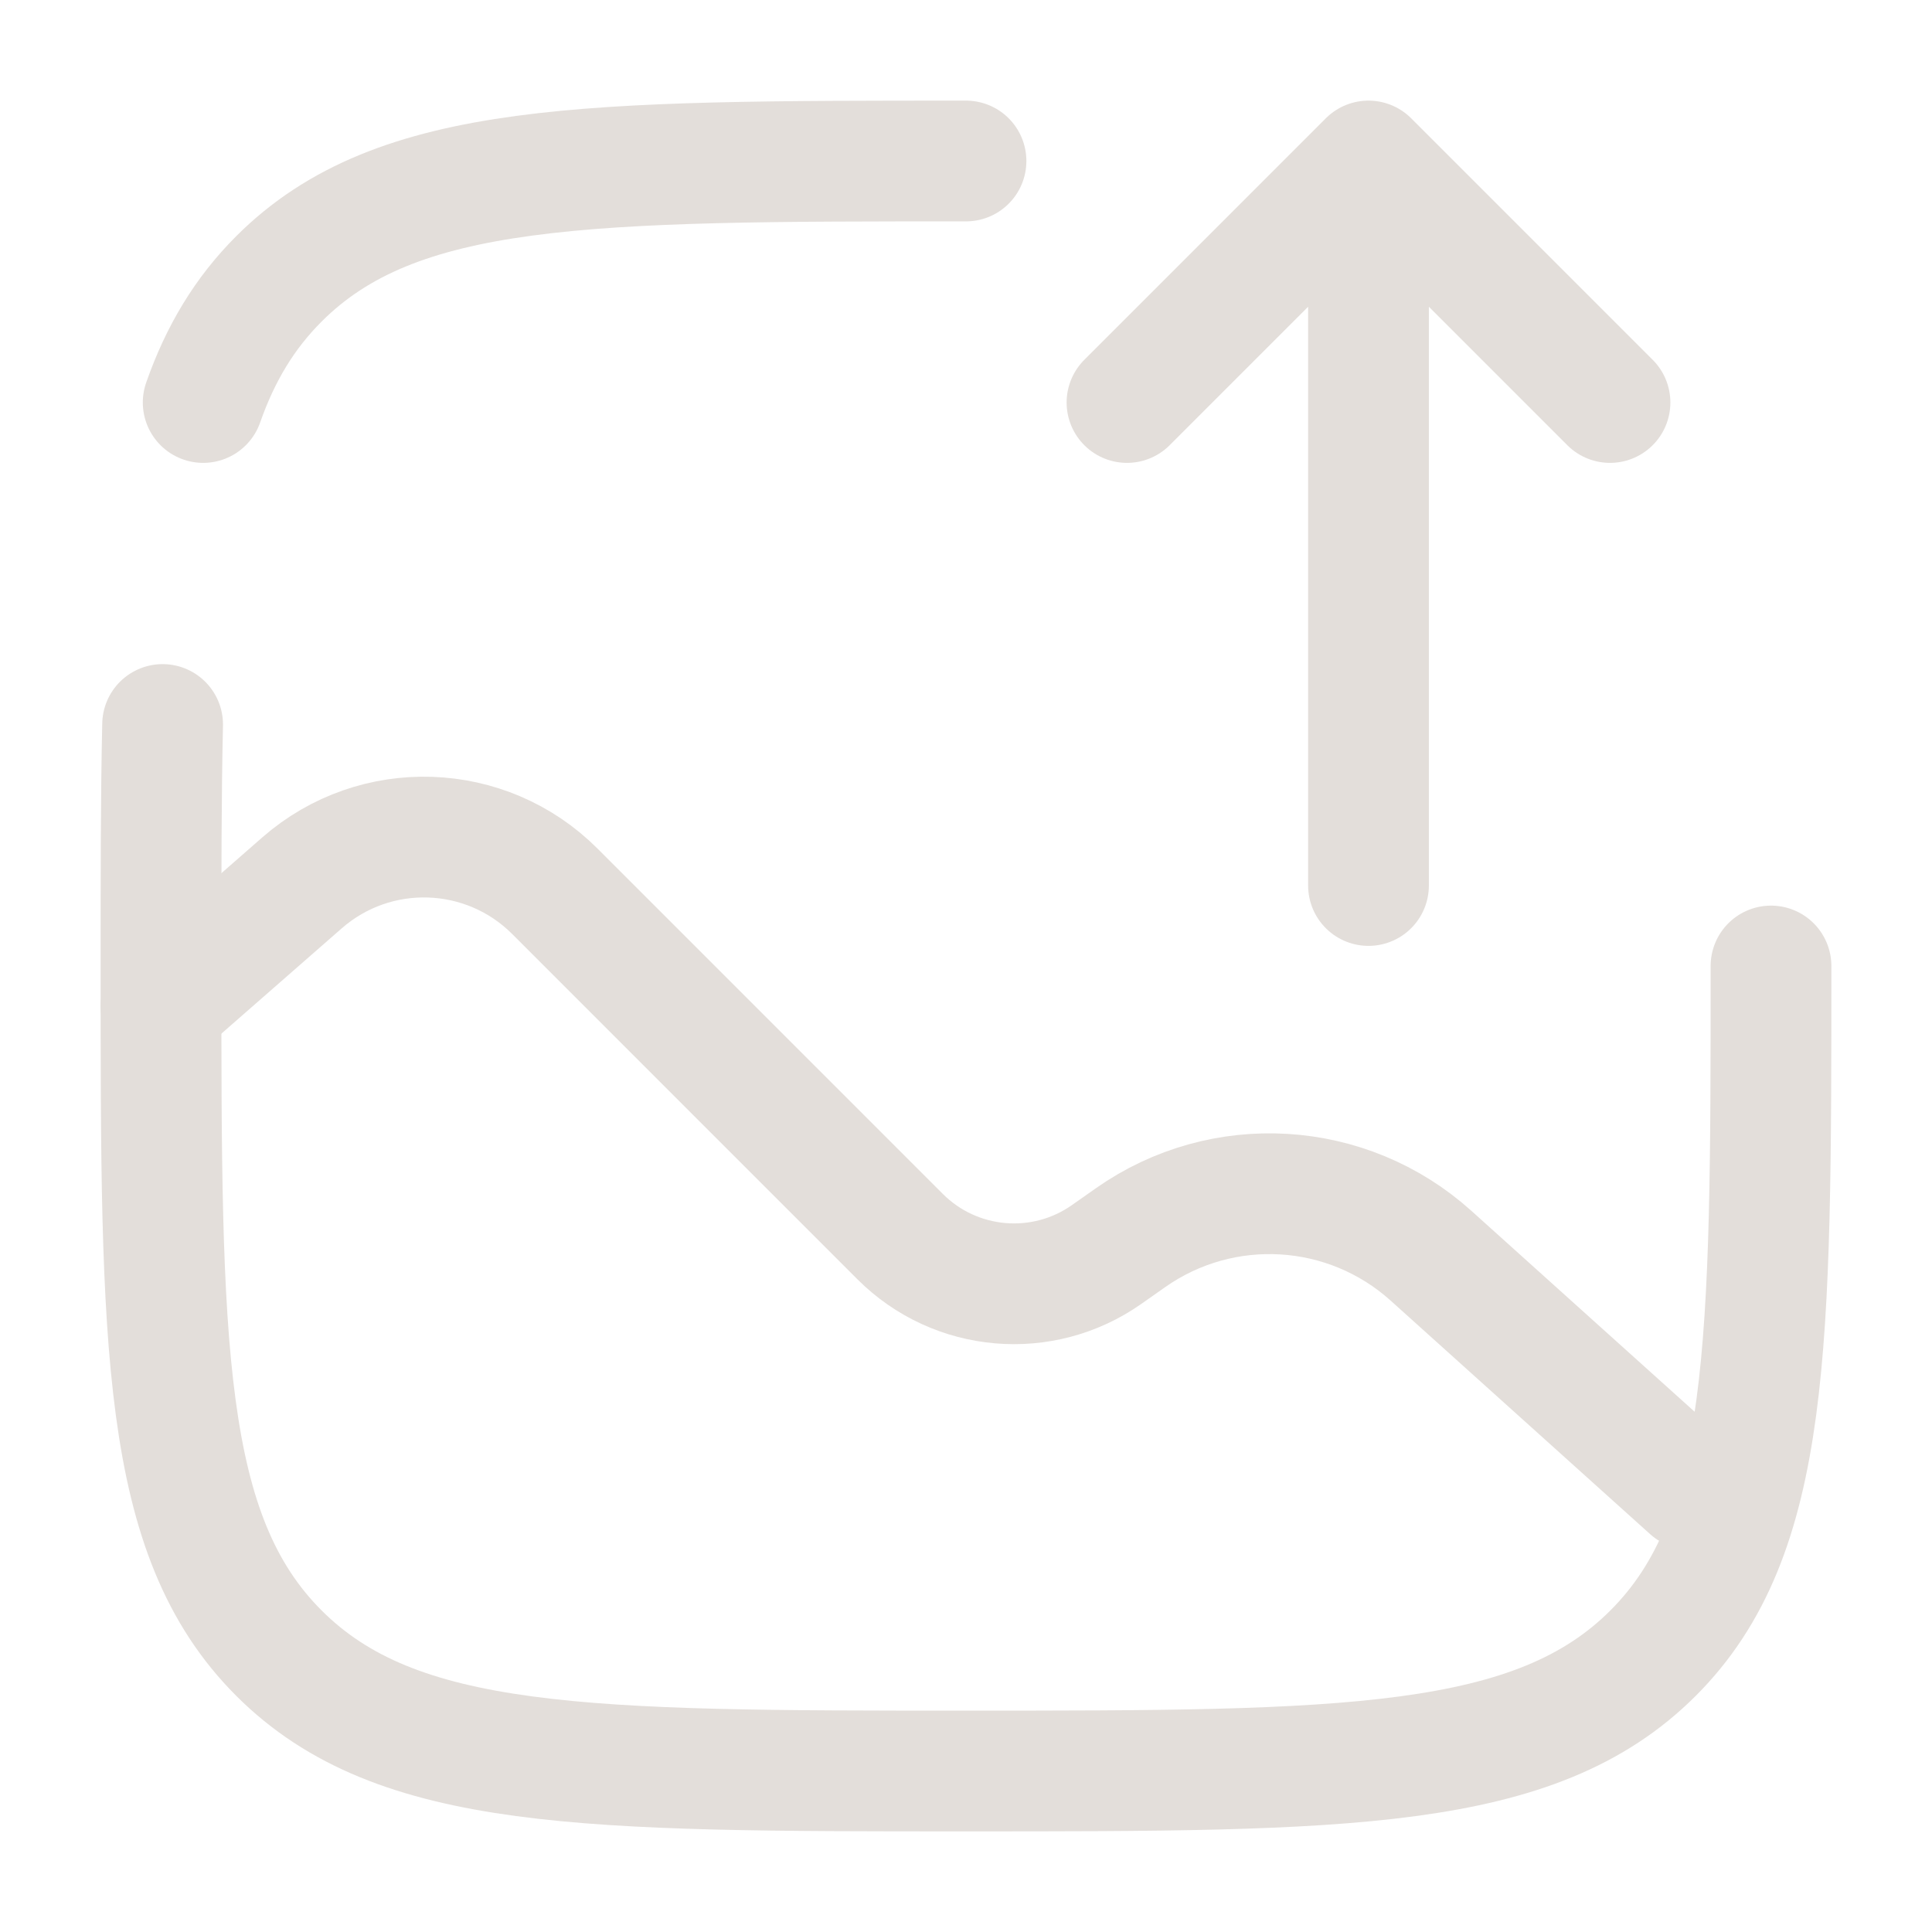
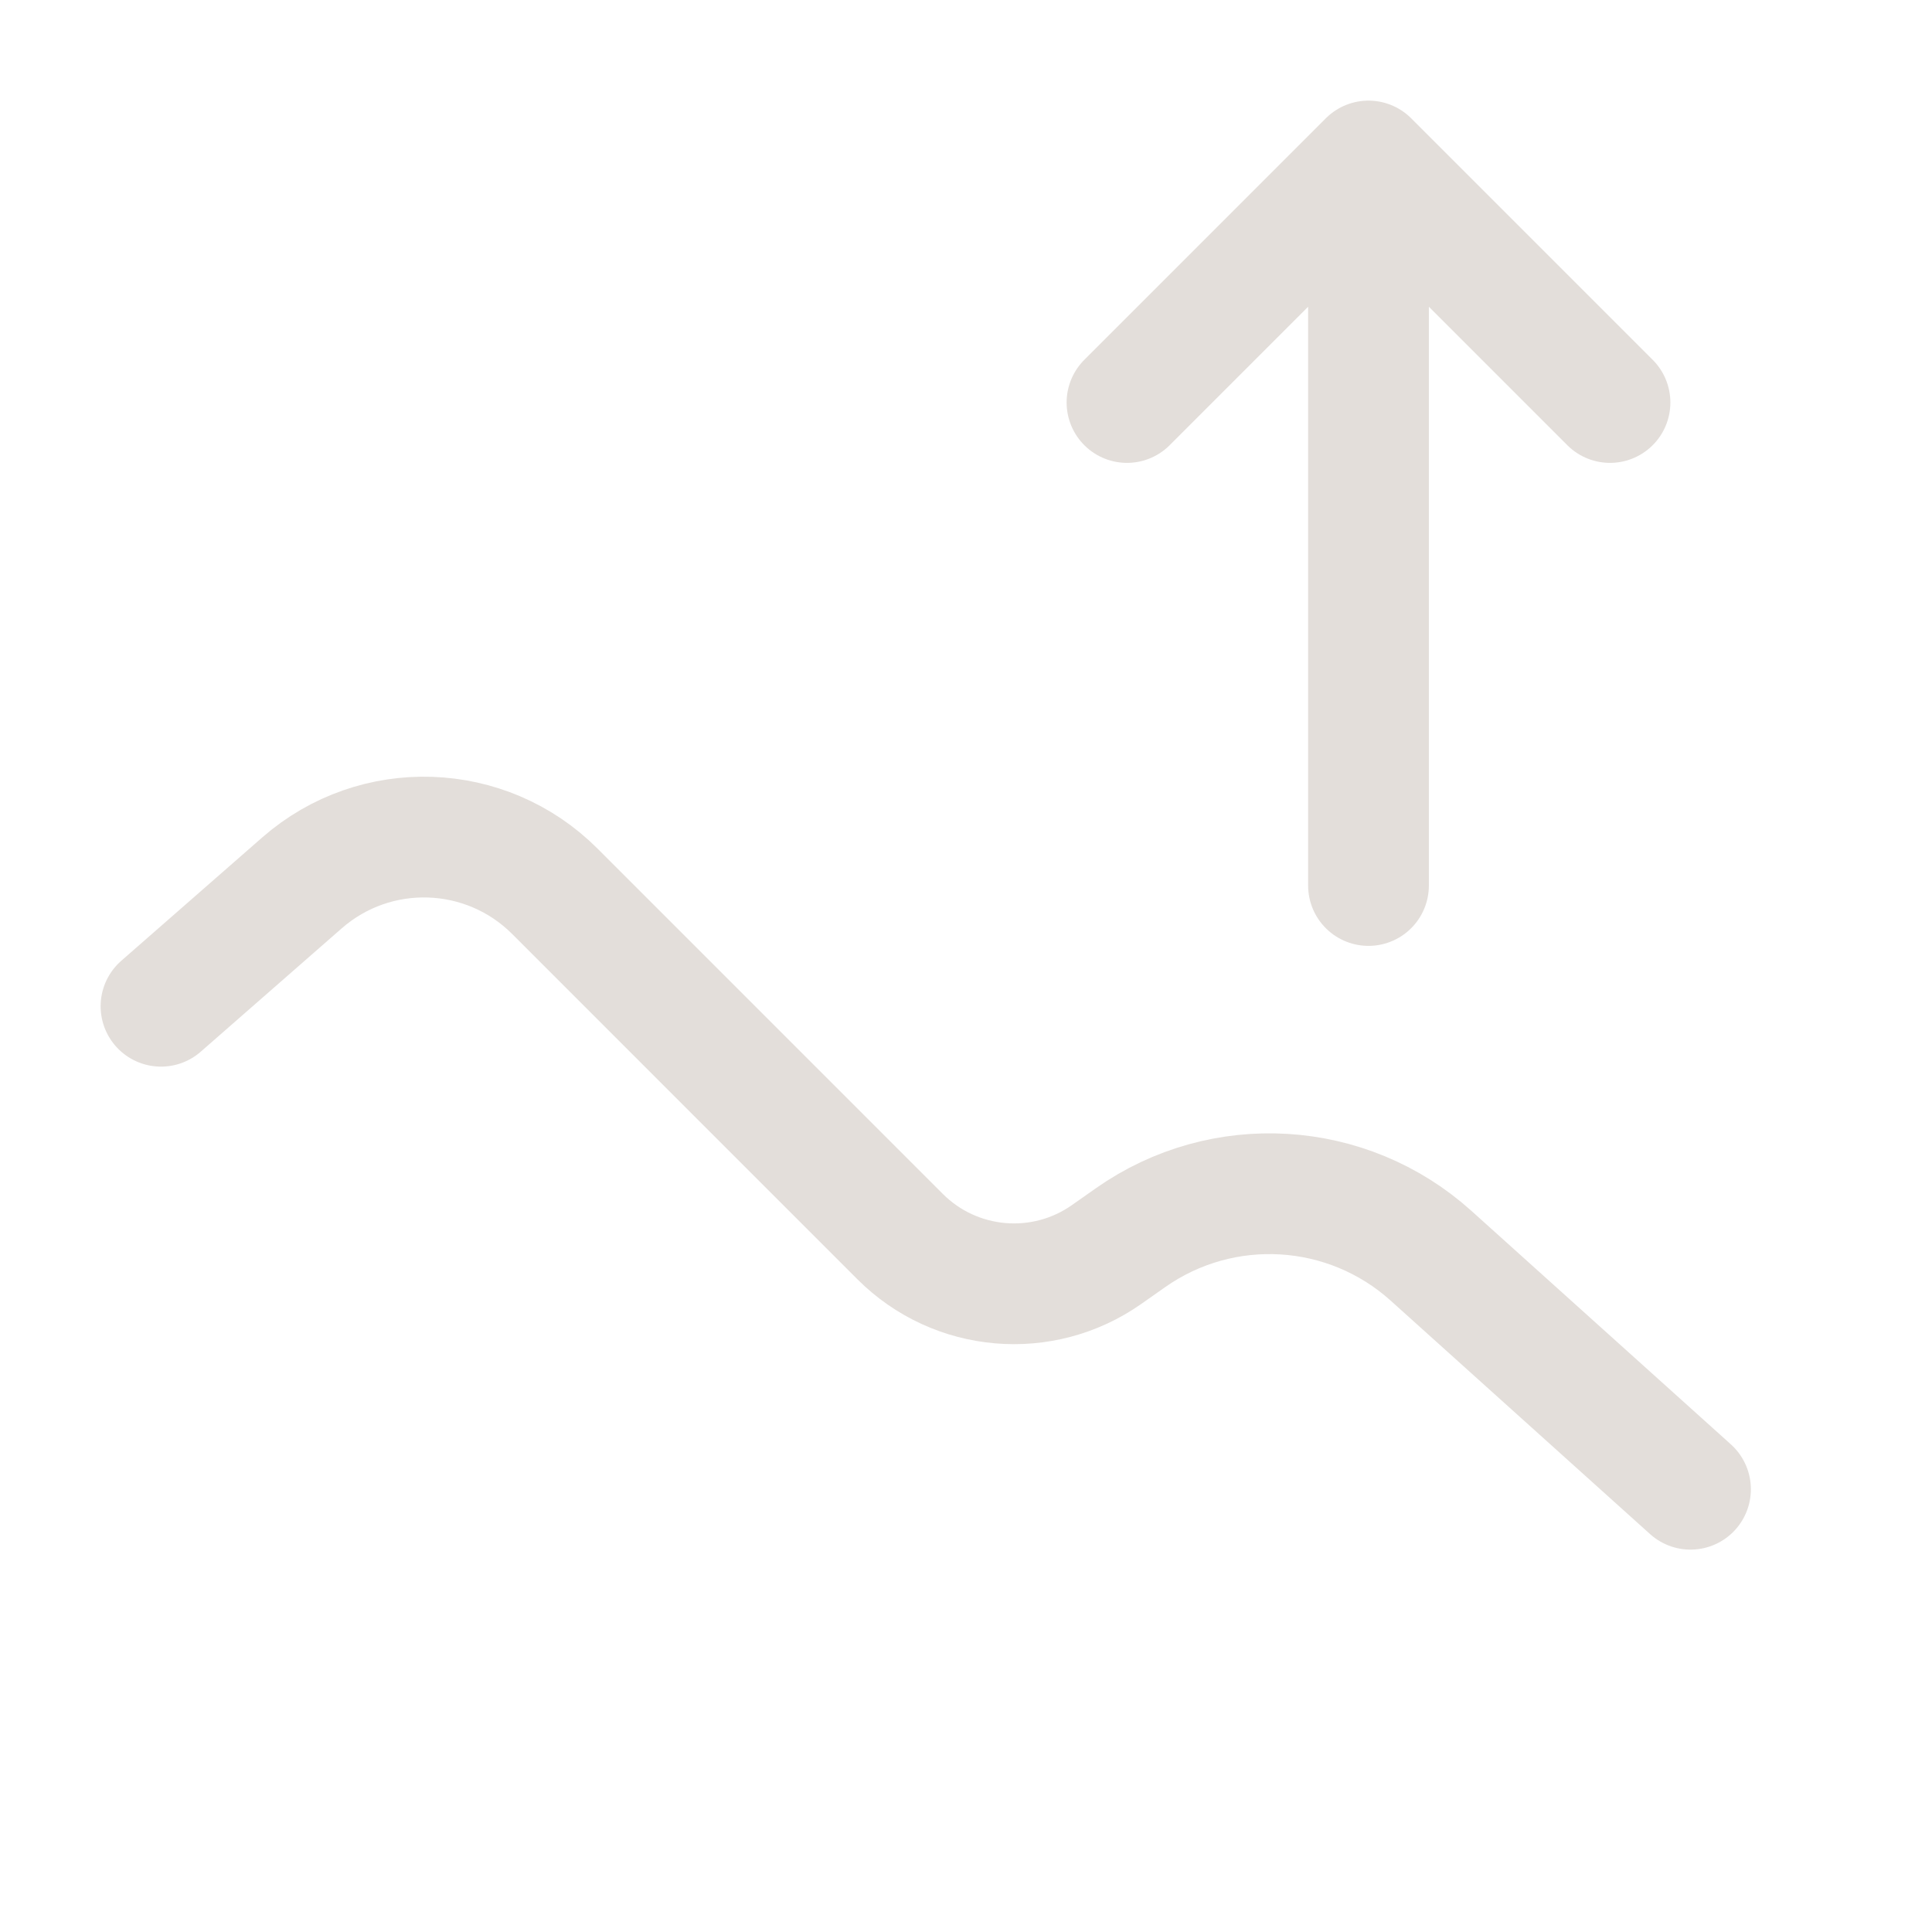
<svg xmlns="http://www.w3.org/2000/svg" width="48" height="48" viewBox="0 0 48 48" fill="none">
  <path d="M4 25L7.503 21.935C9.326 20.34 12.073 20.432 13.785 22.144L22.364 30.724C23.739 32.098 25.902 32.286 27.493 31.168L28.089 30.749C30.378 29.14 33.474 29.327 35.553 31.198L42 37" stroke="#E3DEDA" stroke-width="3" stroke-linecap="round" />
  <path d="M34 4V22M34 4L40 10M34 4L28 10" stroke="#E3DEDA" stroke-width="3" stroke-linecap="round" stroke-linejoin="round" />
-   <path d="M44 24C44 33.428 44 38.142 41.071 41.071C38.142 44 33.428 44 24 44C14.572 44 9.858 44 6.929 41.071C4 38.142 4 33.428 4 24C4 21.743 4 19.757 4.04 18M24 4C14.572 4 9.858 4 6.929 6.929C6.079 7.779 5.476 8.778 5.048 10" stroke="#E3DEDA" stroke-width="3" stroke-linecap="round" />
</svg>